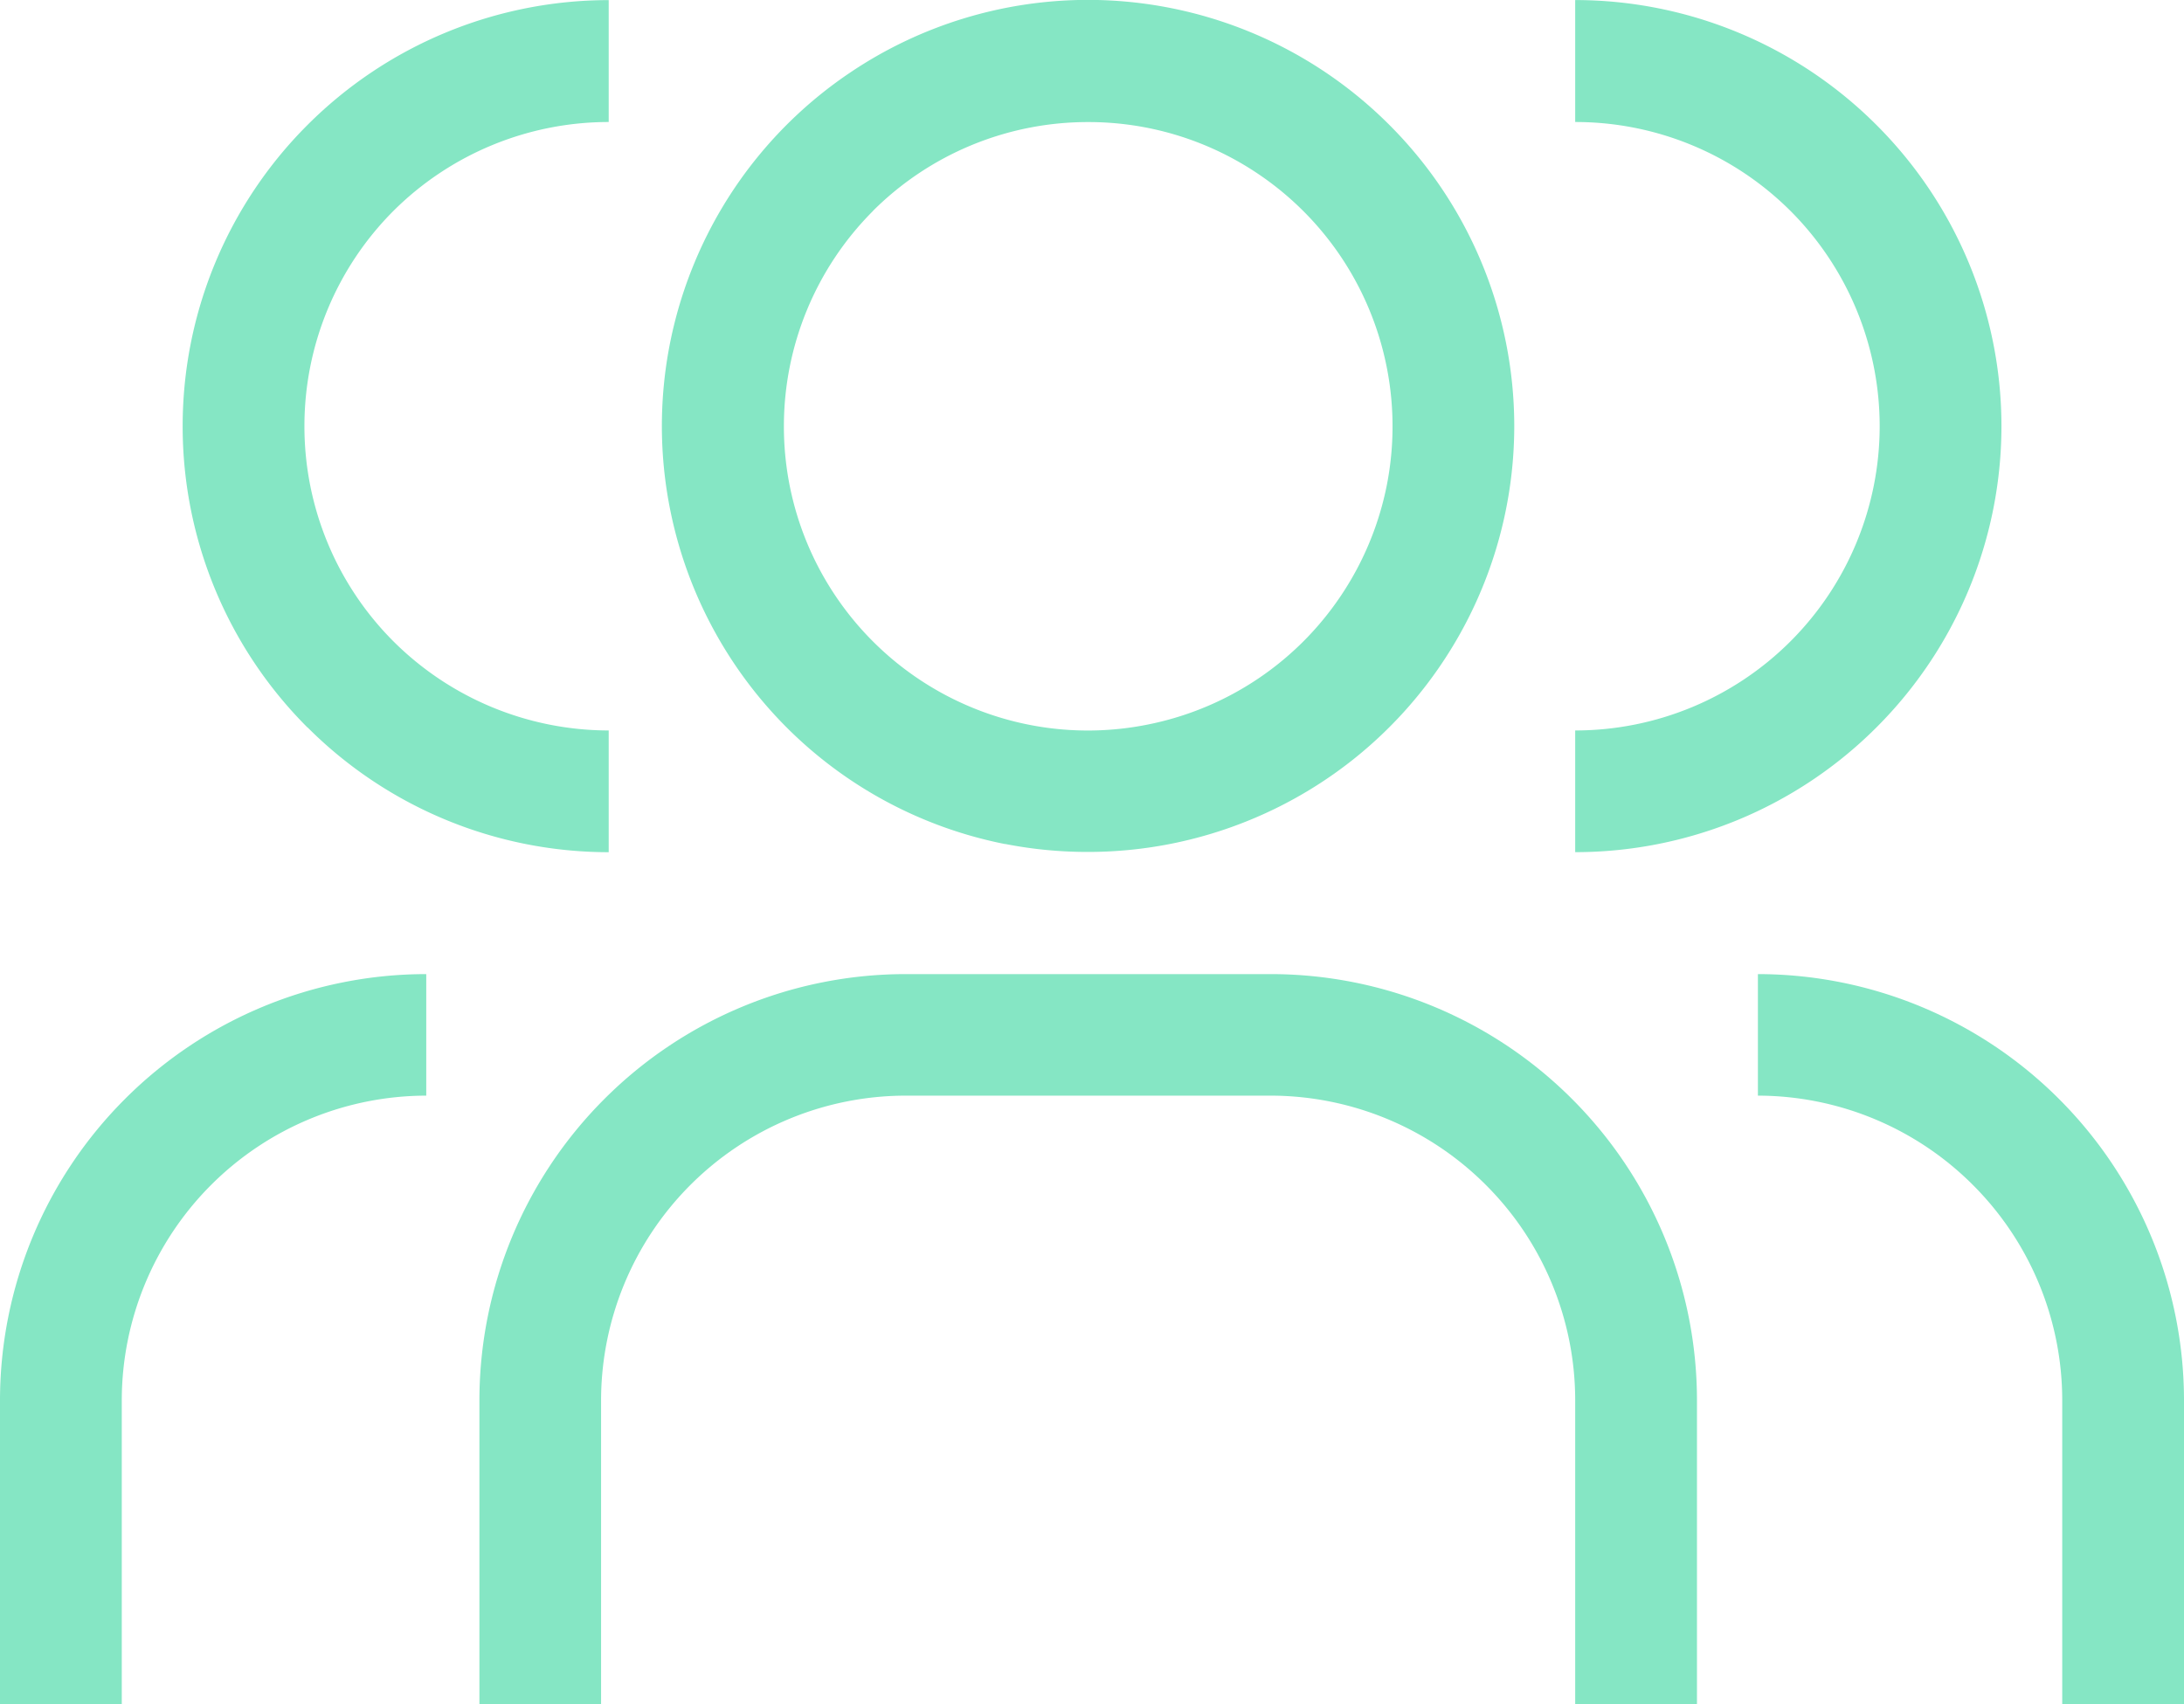
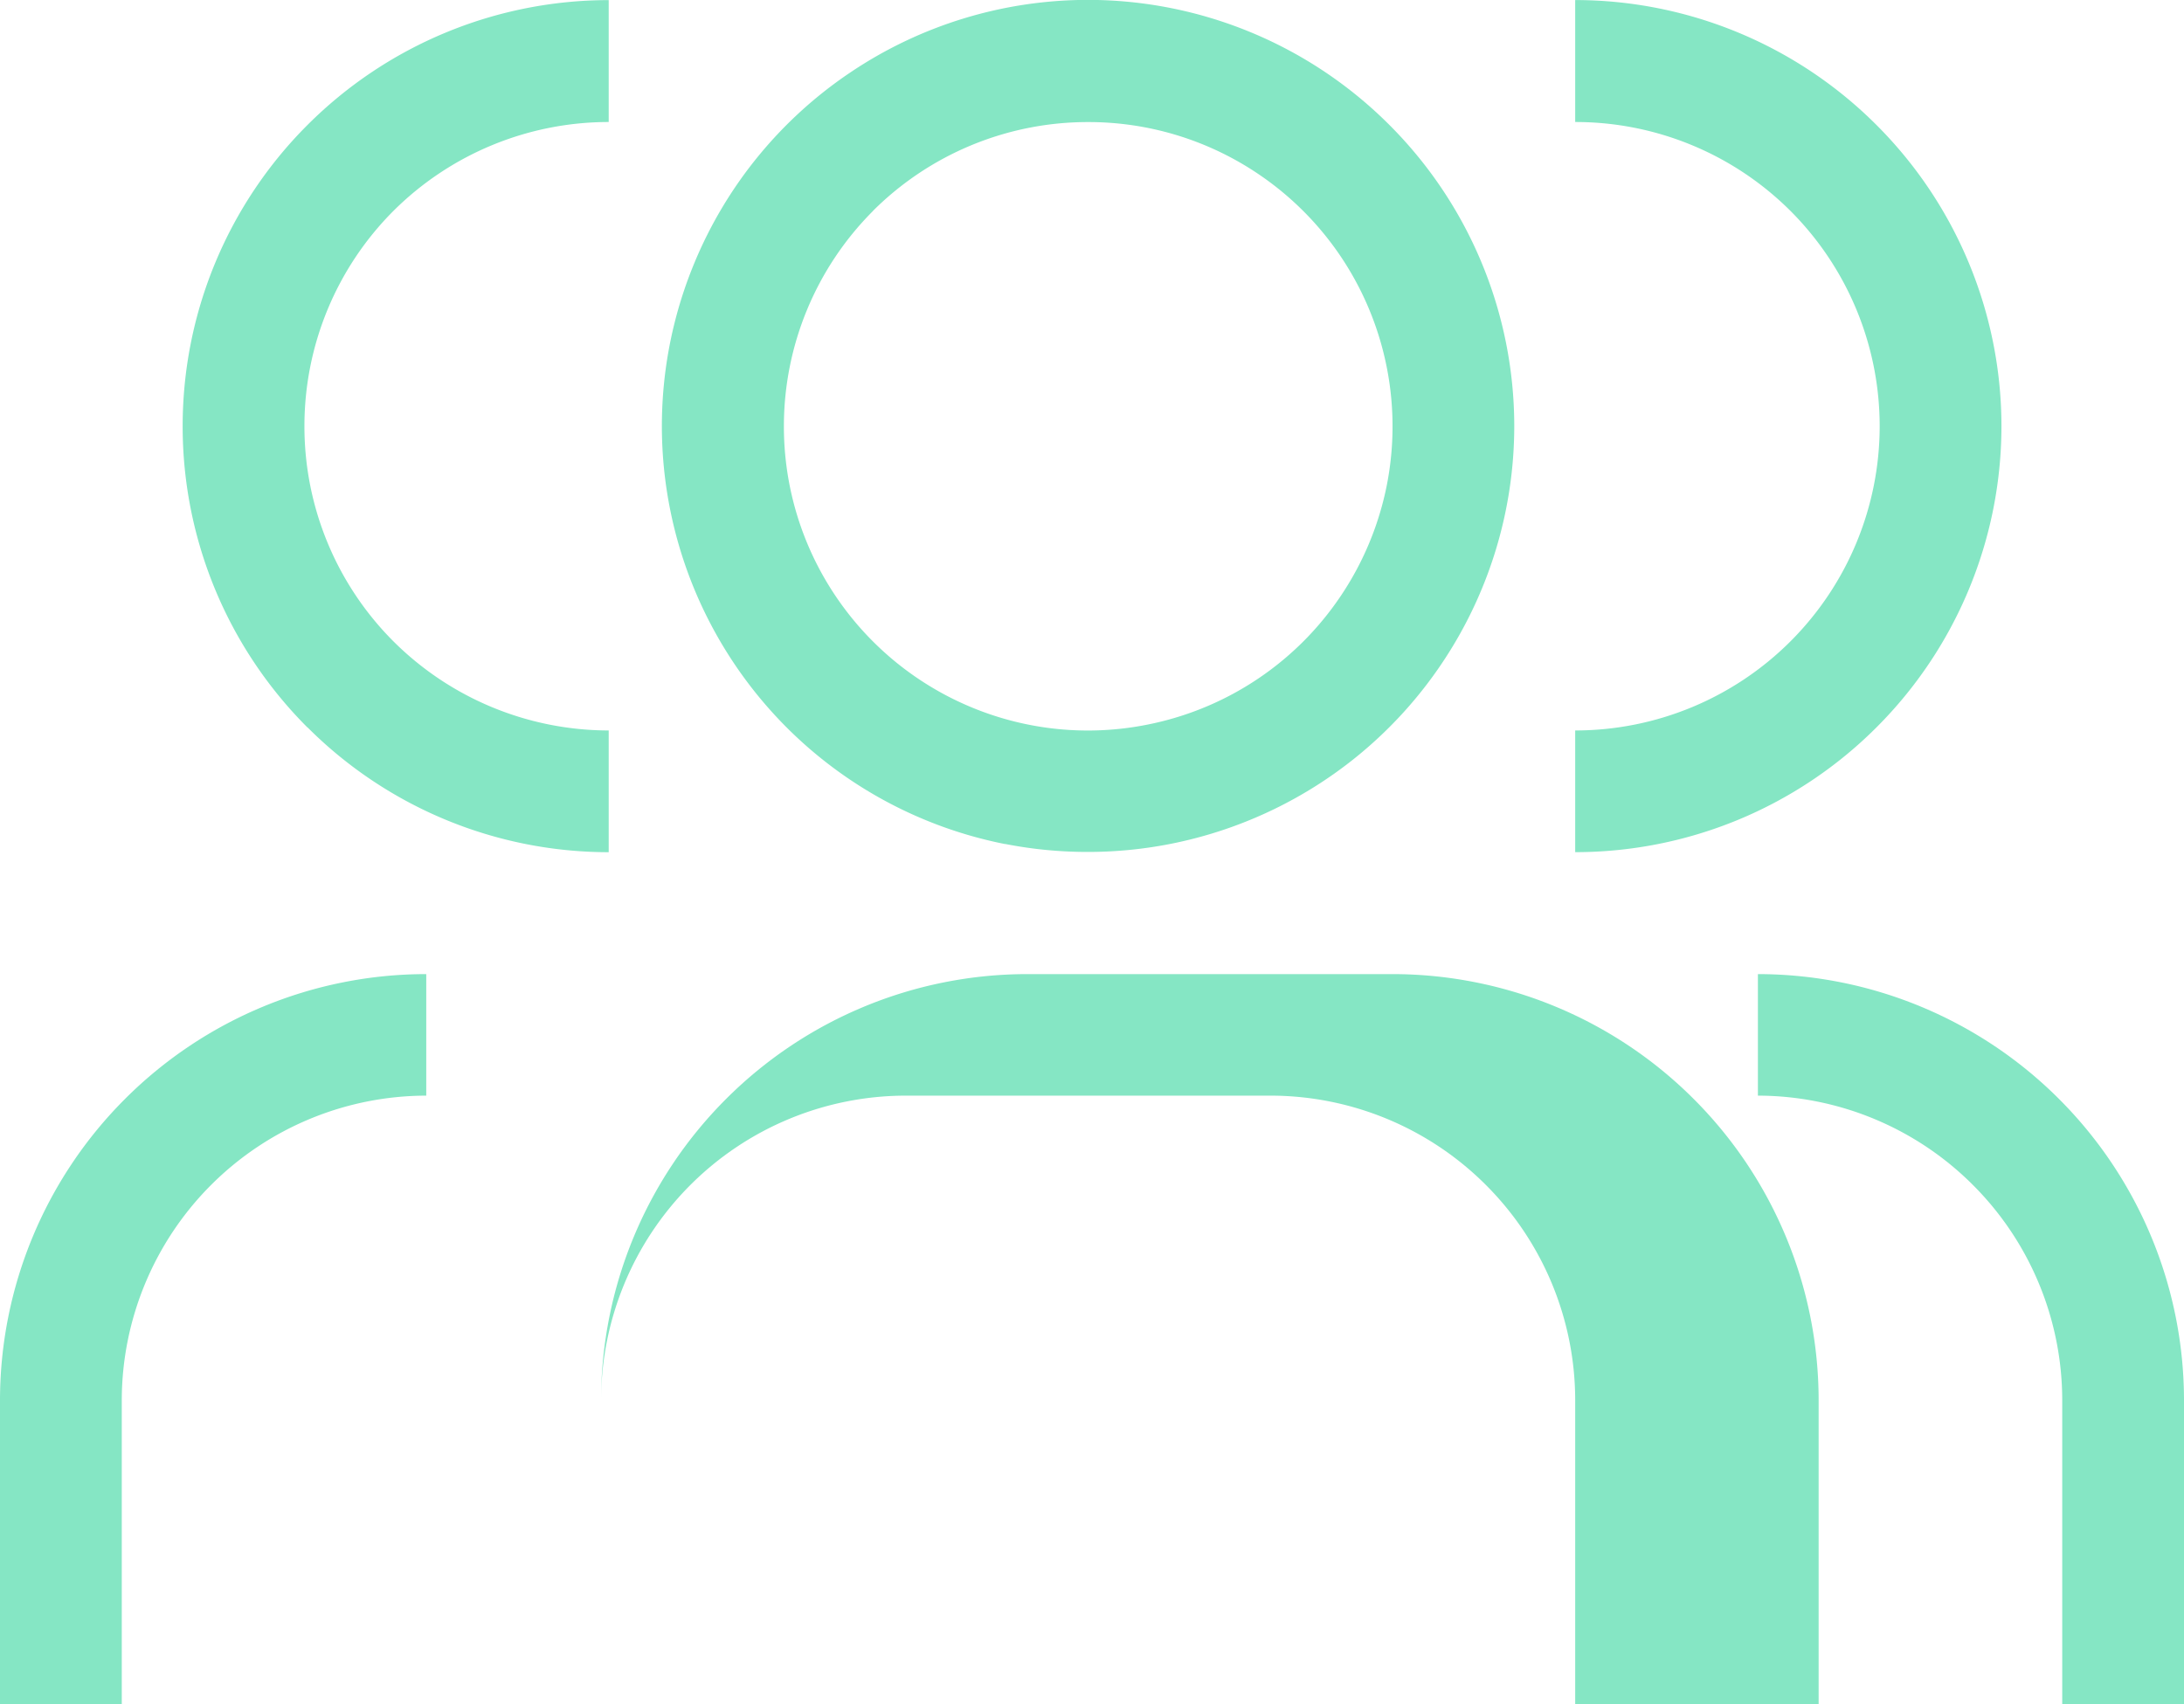
<svg xmlns="http://www.w3.org/2000/svg" width="41" height="31.999" viewBox="0 0 41 31.999">
-   <path id="Union_3" data-name="Union 3" d="M5710.714-13225v-5.712a5.718,5.718,0,0,0-1.677-4.039,5.717,5.717,0,0,0-4.036-1.677v-2.282a8,8,0,0,1,5.653,2.345,8.008,8.008,0,0,1,2.346,5.653v5.712Zm-9.143,0v-5.712a5.718,5.718,0,0,0-1.677-4.039,5.722,5.722,0,0,0-4.036-1.677H5689a5.724,5.724,0,0,0-4.039,1.677,5.73,5.73,0,0,0-1.677,4.039v5.712H5681v-5.712a8.008,8.008,0,0,1,2.346-5.653,8,8,0,0,1,5.656-2.345h6.857a8,8,0,0,1,5.653,2.345,8.006,8.006,0,0,1,2.345,5.653v5.712Zm-29.571,0v-5.712a8.008,8.008,0,0,1,2.346-5.653,8,8,0,0,1,5.656-2.345v2.282a5.724,5.724,0,0,0-4.039,1.677,5.732,5.732,0,0,0-1.677,4.039v5.712Zm18.868-16.152a7.992,7.992,0,0,1-4.1-2.189,8.015,8.015,0,0,1-2.189-4.1,7.99,7.99,0,0,1,.456-4.621,7.989,7.989,0,0,1,2.945-3.59,7.989,7.989,0,0,1,4.445-1.351,8,8,0,0,1,5.656,2.346,8,8,0,0,1,2.346,5.655,7.994,7.994,0,0,1-1.351,4.445,7.987,7.987,0,0,1-3.59,2.944,7.99,7.99,0,0,1-3.061.609A8.017,8.017,0,0,1,5690.868-13241.154Zm-2.479-11.888a5.721,5.721,0,0,0-1.673,4.042,5.7,5.7,0,0,0,.961,3.175,5.711,5.711,0,0,0,2.565,2.105,5.693,5.693,0,0,0,3.3.323,5.709,5.709,0,0,0,2.928-1.564,5.729,5.729,0,0,0,1.563-2.924,5.719,5.719,0,0,0-.326-3.3,5.709,5.709,0,0,0-2.106-2.565,5.694,5.694,0,0,0-3.174-.961A5.711,5.711,0,0,0,5688.389-13253.042Zm13.182,9.755a5.717,5.717,0,0,0,4.042-1.674,5.715,5.715,0,0,0,1.674-4.039,5.722,5.722,0,0,0-1.674-4.042,5.713,5.713,0,0,0-4.042-1.67V-13257a8,8,0,0,1,5.656,2.346,8,8,0,0,1,2.346,5.655,8,8,0,0,1-2.346,5.656,7.993,7.993,0,0,1-5.656,2.343Zm-23.8-.057a7.994,7.994,0,0,1-2.342-5.656,7.994,7.994,0,0,1,2.342-5.655,8,8,0,0,1,5.656-2.346v2.289a5.724,5.724,0,0,0-4.042,1.67,5.718,5.718,0,0,0-1.67,4.042,5.712,5.712,0,0,0,1.67,4.039,5.728,5.728,0,0,0,4.042,1.674v2.286A7.993,7.993,0,0,1,5677.772-13243.344Z" transform="translate(-5672 13257.001)" fill="#85e6c4" />
+   <path id="Union_3" data-name="Union 3" d="M5710.714-13225v-5.712a5.718,5.718,0,0,0-1.677-4.039,5.717,5.717,0,0,0-4.036-1.677v-2.282a8,8,0,0,1,5.653,2.345,8.008,8.008,0,0,1,2.346,5.653v5.712Zm-9.143,0v-5.712a5.718,5.718,0,0,0-1.677-4.039,5.722,5.722,0,0,0-4.036-1.677H5689a5.724,5.724,0,0,0-4.039,1.677,5.73,5.73,0,0,0-1.677,4.039v5.712v-5.712a8.008,8.008,0,0,1,2.346-5.653,8,8,0,0,1,5.656-2.345h6.857a8,8,0,0,1,5.653,2.345,8.006,8.006,0,0,1,2.345,5.653v5.712Zm-29.571,0v-5.712a8.008,8.008,0,0,1,2.346-5.653,8,8,0,0,1,5.656-2.345v2.282a5.724,5.724,0,0,0-4.039,1.677,5.732,5.732,0,0,0-1.677,4.039v5.712Zm18.868-16.152a7.992,7.992,0,0,1-4.1-2.189,8.015,8.015,0,0,1-2.189-4.1,7.99,7.99,0,0,1,.456-4.621,7.989,7.989,0,0,1,2.945-3.59,7.989,7.989,0,0,1,4.445-1.351,8,8,0,0,1,5.656,2.346,8,8,0,0,1,2.346,5.655,7.994,7.994,0,0,1-1.351,4.445,7.987,7.987,0,0,1-3.59,2.944,7.99,7.99,0,0,1-3.061.609A8.017,8.017,0,0,1,5690.868-13241.154Zm-2.479-11.888a5.721,5.721,0,0,0-1.673,4.042,5.7,5.7,0,0,0,.961,3.175,5.711,5.711,0,0,0,2.565,2.105,5.693,5.693,0,0,0,3.3.323,5.709,5.709,0,0,0,2.928-1.564,5.729,5.729,0,0,0,1.563-2.924,5.719,5.719,0,0,0-.326-3.3,5.709,5.709,0,0,0-2.106-2.565,5.694,5.694,0,0,0-3.174-.961A5.711,5.711,0,0,0,5688.389-13253.042Zm13.182,9.755a5.717,5.717,0,0,0,4.042-1.674,5.715,5.715,0,0,0,1.674-4.039,5.722,5.722,0,0,0-1.674-4.042,5.713,5.713,0,0,0-4.042-1.67V-13257a8,8,0,0,1,5.656,2.346,8,8,0,0,1,2.346,5.655,8,8,0,0,1-2.346,5.656,7.993,7.993,0,0,1-5.656,2.343Zm-23.8-.057a7.994,7.994,0,0,1-2.342-5.656,7.994,7.994,0,0,1,2.342-5.655,8,8,0,0,1,5.656-2.346v2.289a5.724,5.724,0,0,0-4.042,1.67,5.718,5.718,0,0,0-1.67,4.042,5.712,5.712,0,0,0,1.67,4.039,5.728,5.728,0,0,0,4.042,1.674v2.286A7.993,7.993,0,0,1,5677.772-13243.344Z" transform="translate(-5672 13257.001)" fill="#85e6c4" />
</svg>